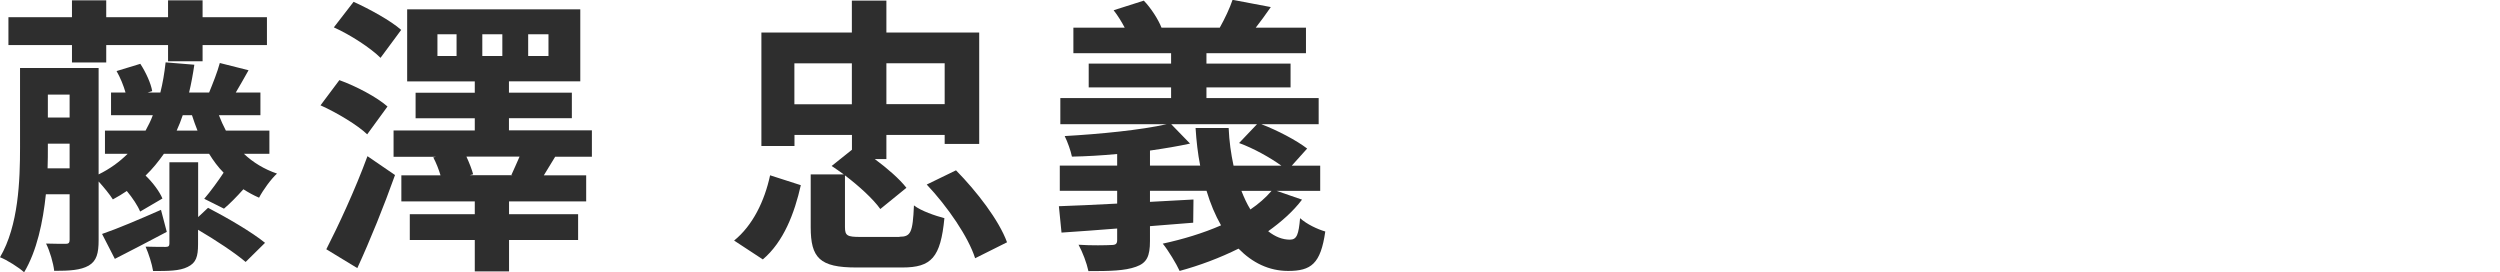
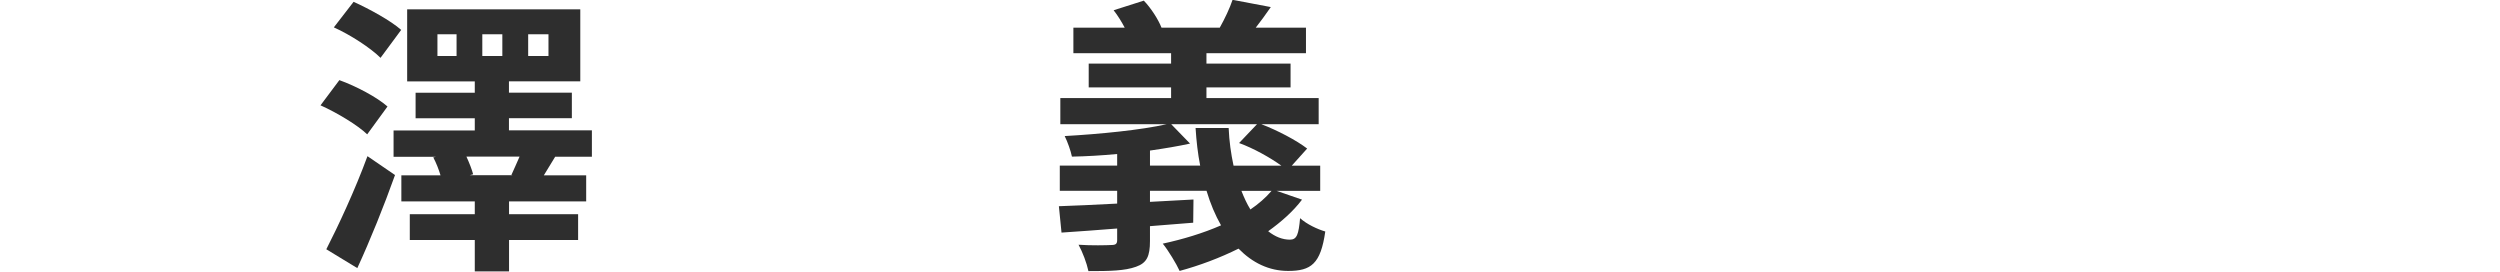
<svg xmlns="http://www.w3.org/2000/svg" id="_レイヤー_1" viewBox="0 0 275.81 30">
  <defs>
    <style>.cls-1{fill:#2e2e2e;}</style>
  </defs>
-   <path class="cls-1" d="M26.91,16.97c1.02.96,2.24,1.7,3.65,2.18-.67.61-1.54,1.82-1.98,2.66-.61-.26-1.18-.58-1.73-.93-.77.86-1.5,1.6-2.14,2.14l-2.18-1.09c.67-.77,1.6-2.05,2.14-2.88-.61-.61-1.12-1.31-1.6-2.08h-4.99c-.61.86-1.25,1.66-2.02,2.4.8.77,1.54,1.76,1.86,2.53l-2.46,1.44c-.26-.64-.83-1.5-1.47-2.27-.48.32-.99.64-1.54.93-.29-.48-.99-1.34-1.57-1.98v6.46c0,1.47-.22,2.3-1.09,2.82-.9.51-2.11.58-3.81.58-.1-.86-.48-2.18-.9-3.01.93.03,1.89.03,2.18.03.32,0,.42-.13.42-.45v-5.02h-2.62c-.32,3.07-.99,6.24-2.4,8.61-.54-.51-1.92-1.38-2.66-1.66,2.05-3.49,2.21-8.48,2.21-12.16V7.5h8.67v11.74c1.25-.61,2.3-1.38,3.2-2.27h-2.5v-2.56h4.48c.29-.54.58-1.09.8-1.7h-4.61v-2.5h1.6c-.22-.77-.58-1.66-.99-2.37l2.62-.8c.61.93,1.18,2.18,1.31,3.01l-.51.16h1.41c.26-1.02.45-2.14.58-3.33l3.17.26c-.16,1.09-.35,2.11-.58,3.07h2.21c.38-.93.93-2.3,1.18-3.26l3.17.8c-.51.9-.99,1.76-1.41,2.46h2.72v2.5h-4.58c.22.58.48,1.15.77,1.7h4.8v2.56h-2.82ZM7.94,4.97H.93V1.9h7.01V.04h3.78v1.86h6.82V.04h3.81v1.86h7.1v3.07h-7.1v1.79h-3.81v-1.79h-6.82v1.92h-3.78v-1.92ZM7.68,18.57v-2.72h-2.4v.35c0,.74,0,1.54-.03,2.37h2.43ZM5.28,10.44v2.53h2.4v-2.53h-2.4ZM18.4,25.58c-1.92,1.02-3.97,2.08-5.73,2.98l-1.41-2.75c1.7-.58,4.1-1.6,6.5-2.66l.64,2.43ZM22.94,22.92c2.05,1.06,4.86,2.69,6.3,3.87l-2.14,2.11c-1.12-.96-3.33-2.43-5.25-3.55v1.57c0,1.41-.22,2.08-1.15,2.53-.9.45-2.14.45-3.81.45-.13-.8-.48-1.89-.83-2.69.9.03,1.89.03,2.21.03s.42-.1.42-.38v-8.96h3.17v6.05l1.09-1.02ZM21.79,14.41c-.22-.54-.42-1.12-.61-1.7h-1.02c-.19.58-.42,1.15-.67,1.7h2.3Z" />
  <path class="cls-1" d="M40.51,14.82c-1.06-1.02-3.36-2.4-5.15-3.2l2.08-2.78c1.86.67,4.16,1.89,5.31,2.91l-2.24,3.07ZM36,27.5c1.28-2.5,3.17-6.53,4.54-10.27l3.04,2.08c-1.22,3.42-2.72,7.14-4.16,10.27l-3.42-2.08ZM41.98,6.38c-1.06-1.06-3.3-2.53-5.15-3.36l2.18-2.82c1.76.8,4.1,2.08,5.25,3.1l-2.27,3.07ZM61.25,17.29c-.48.8-.9,1.47-1.25,2.05h4.67v2.88h-8.51v1.41h7.62v2.85h-7.62v3.46h-3.78v-3.46h-7.17v-2.85h7.17v-1.41h-8.1v-2.88h4.32c-.19-.64-.48-1.38-.8-1.98l.29-.06h-4.67v-2.91h8.96v-1.34h-6.53v-2.82h6.53v-1.25h-7.46V1.03h19.1v7.94h-7.87v1.25h6.94v2.82h-6.94v1.34h9.15v2.91h-4.06ZM50.37,3.78h-2.11v2.4h2.11v-2.4ZM56.42,19.3c.26-.58.61-1.34.9-2.02h-5.86c.32.7.61,1.44.74,1.95l-.38.1h4.74l-.13-.03ZM53.21,6.18h2.21v-2.4h-2.21v2.4ZM58.27,6.18h2.24v-2.4h-2.24v2.4Z" />
-   <path class="cls-1" d="M80.99,26.54c2.05-1.66,3.36-4.35,3.97-7.2l3.39,1.09c-.7,3.1-1.89,6.24-4.19,8.19l-3.17-2.08ZM99.23,26.12c1.25,0,1.47-.45,1.6-3.46.77.61,2.37,1.15,3.36,1.41-.42,4.35-1.44,5.44-4.64,5.44h-5.09c-4.03,0-5.02-1.06-5.02-4.45v-5.82h3.65c-.45-.32-.9-.64-1.34-.93l2.24-1.79v-1.63h-6.34v1.22h-3.65V3.59h9.98V.07h3.81v3.52h10.24v12.29h-3.81v-.99h-6.43v2.66h-1.28c1.38,1.02,2.72,2.18,3.49,3.17l-2.88,2.34c-.77-1.09-2.34-2.53-3.9-3.71v5.7c0,.96.26,1.09,1.7,1.09h4.32ZM93.98,11.5v-4.51h-6.34v4.51h6.34ZM97.79,6.98v4.51h6.43v-4.51h-6.43ZM105.47,18.79c2.3,2.34,4.74,5.5,5.63,7.94l-3.52,1.76c-.74-2.34-3.04-5.7-5.34-8.13l3.23-1.57Z" />
  <path class="cls-1" d="M143.65,22.02c-.99,1.31-2.3,2.46-3.74,3.49.77.61,1.57.93,2.4.93.77,0,.96-.58,1.12-2.37.74.67,1.92,1.22,2.78,1.47-.51,3.58-1.57,4.35-4.1,4.35-2.11,0-3.94-.9-5.47-2.46-2.05,1.02-4.29,1.86-6.5,2.46-.35-.77-1.25-2.27-1.86-3.01,2.21-.48,4.45-1.15,6.43-2.02-.64-1.12-1.18-2.4-1.6-3.81h-6.24v1.22l4.8-.26-.03,2.56-4.77.38v1.63c0,1.7-.35,2.43-1.54,2.85-1.25.45-2.88.48-5.25.48-.19-.9-.64-2.08-1.09-2.91,1.38.1,3.14.06,3.62.03.48,0,.64-.13.64-.54v-1.28c-2.24.19-4.35.32-6.14.45l-.29-2.91c1.76-.06,4-.16,6.43-.29v-1.41h-6.33v-2.78h6.33v-1.28c-1.7.16-3.42.26-4.99.29-.13-.64-.48-1.63-.8-2.27,3.9-.22,8.45-.67,11.26-1.31h-11.74v-2.88h12.22v-1.18h-9.09v-2.62h9.09v-1.15h-10.78v-2.82h5.66c-.35-.67-.77-1.34-1.22-1.92l3.33-1.06c.8.83,1.6,2.08,1.95,2.98h6.43c.54-.96,1.12-2.18,1.41-3.07l4.22.8c-.58.83-1.15,1.63-1.66,2.27h5.54v2.82h-10.98v1.15h9.28v2.62h-9.28v1.18h12.38v2.88h-6.33c1.76.67,3.9,1.79,5.06,2.69l-1.7,1.89h3.14v2.78h-4.8l2.78.96ZM132.41,18.28c-.26-1.31-.42-2.72-.51-4.16h3.65c.06,1.47.26,2.85.54,4.16h5.28c-1.25-.9-3.07-1.92-4.67-2.5l1.98-2.08h-9.47l2.08,2.14c-1.31.29-2.82.54-4.42.77v1.66h5.54ZM136.96,21.06c.29.74.61,1.44.99,2.05.9-.61,1.7-1.31,2.33-2.05h-3.33Z" />
</svg>